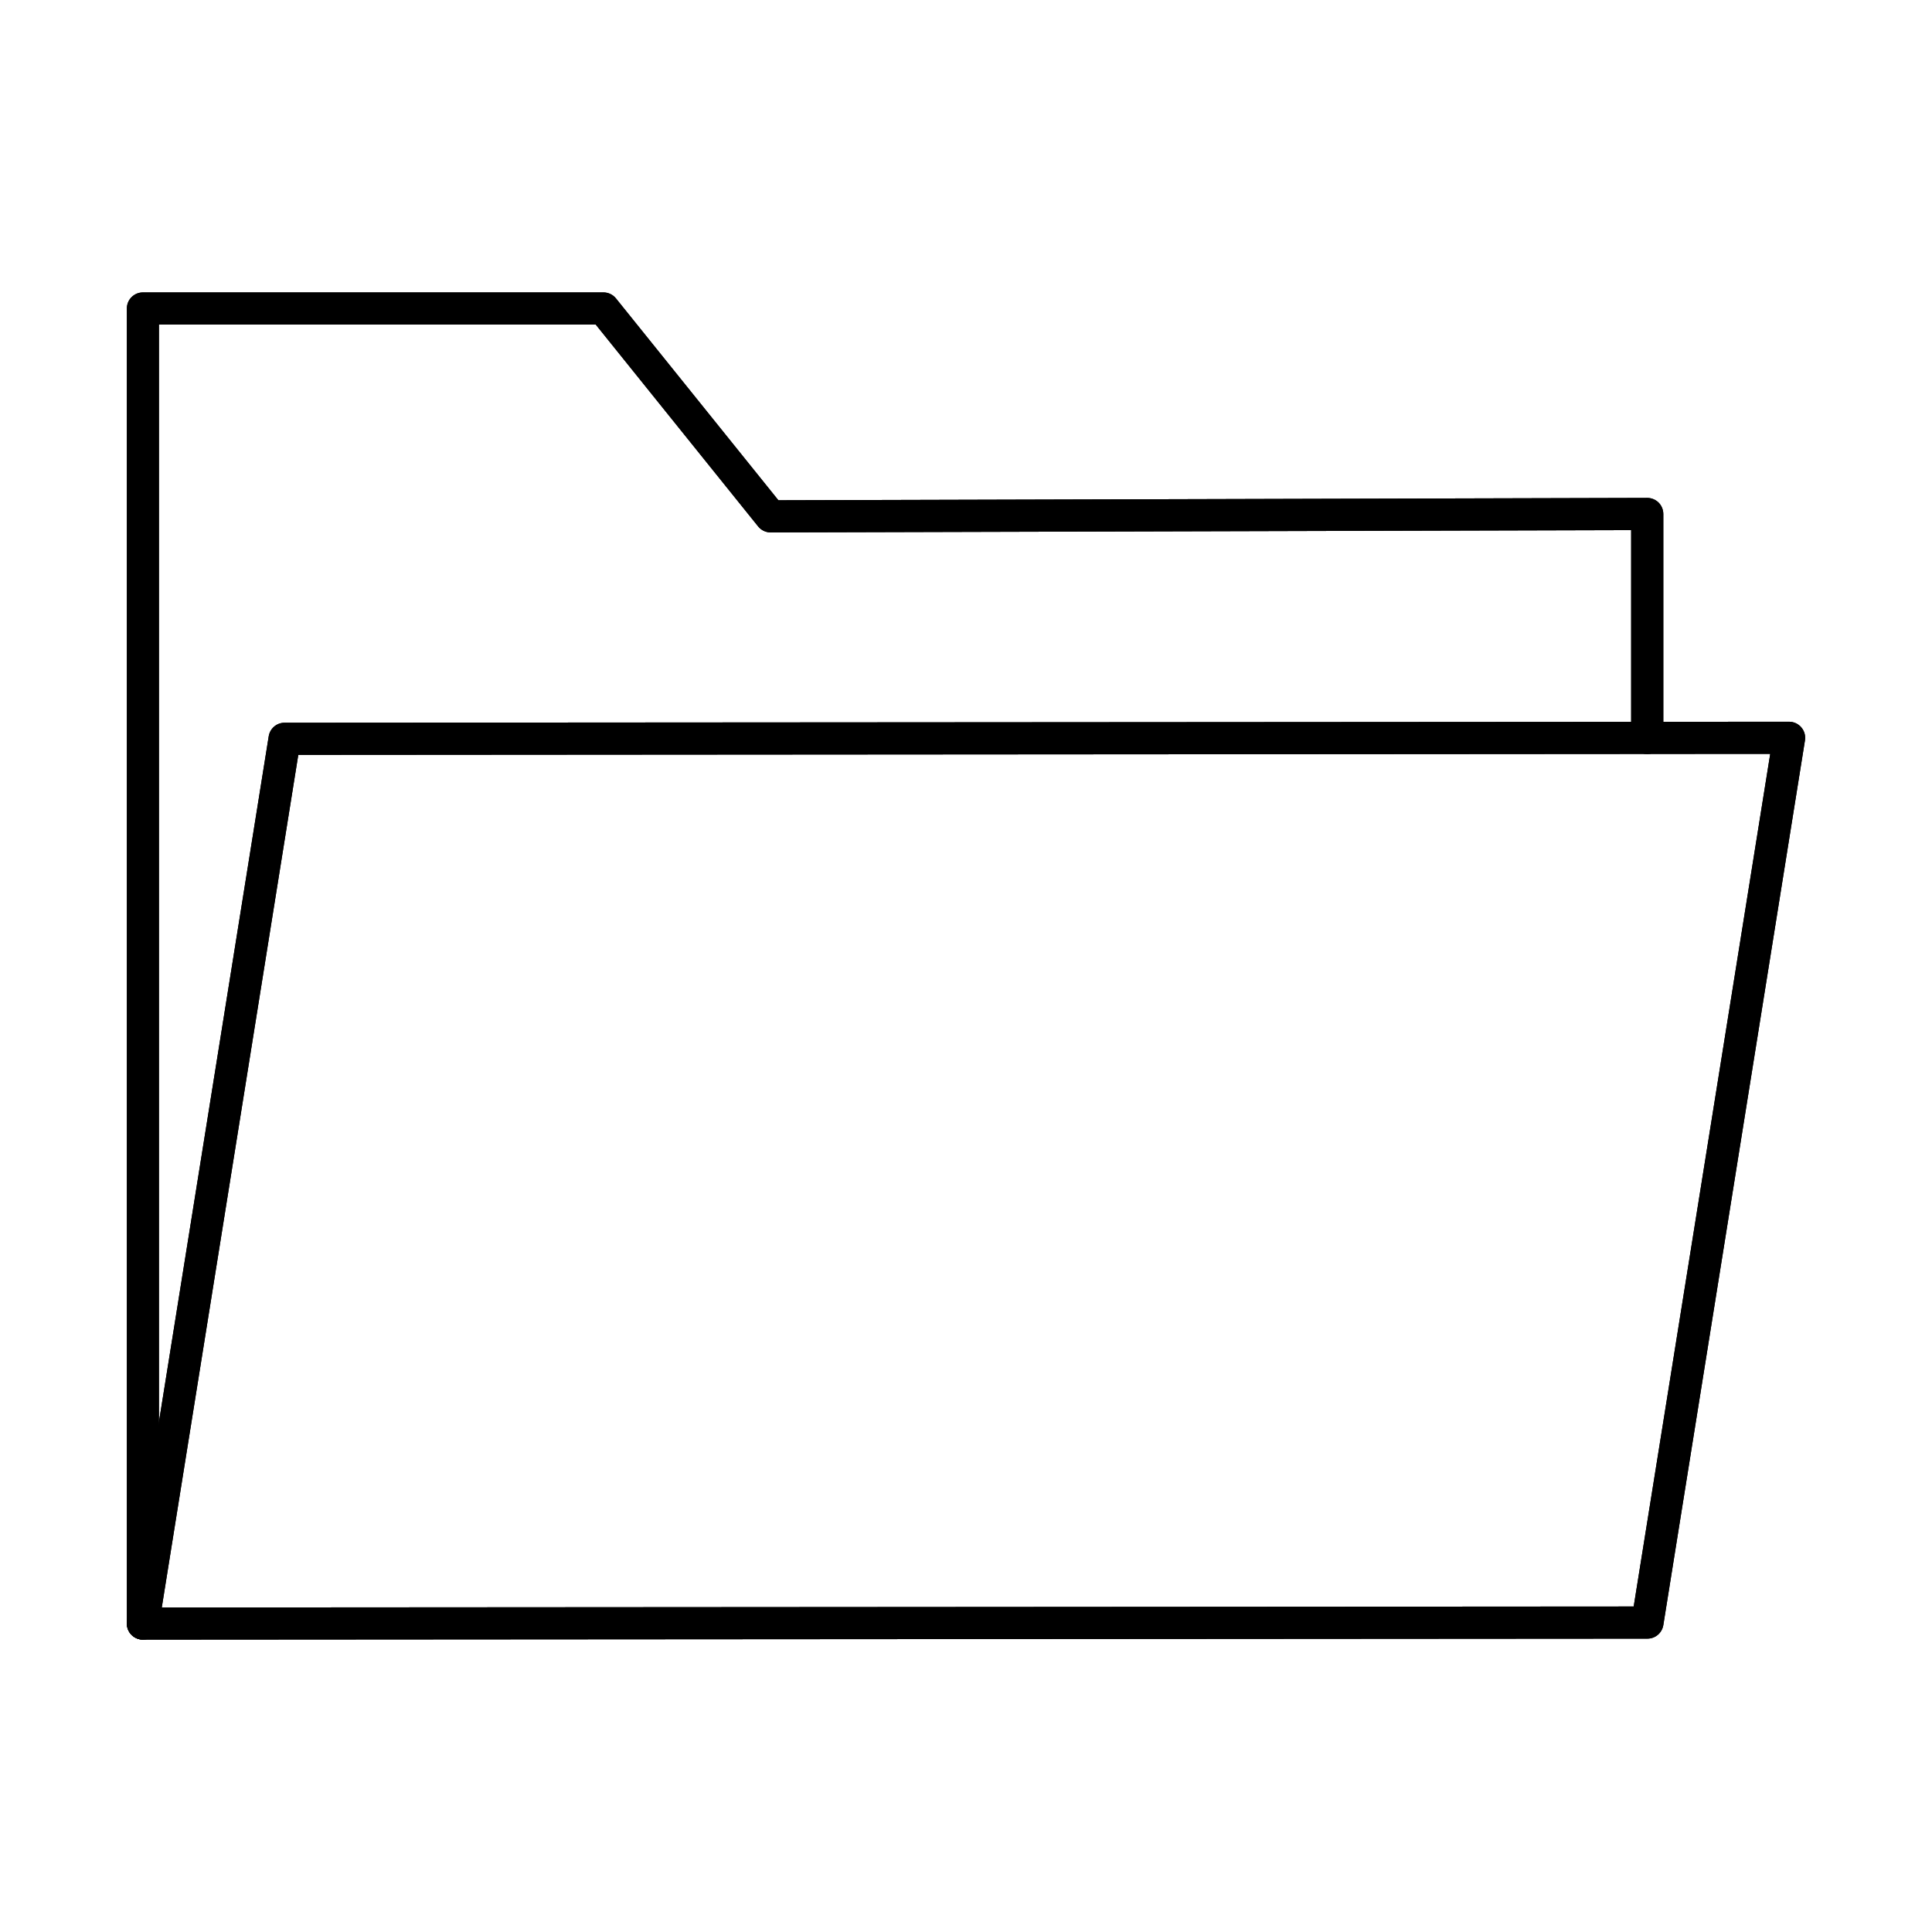
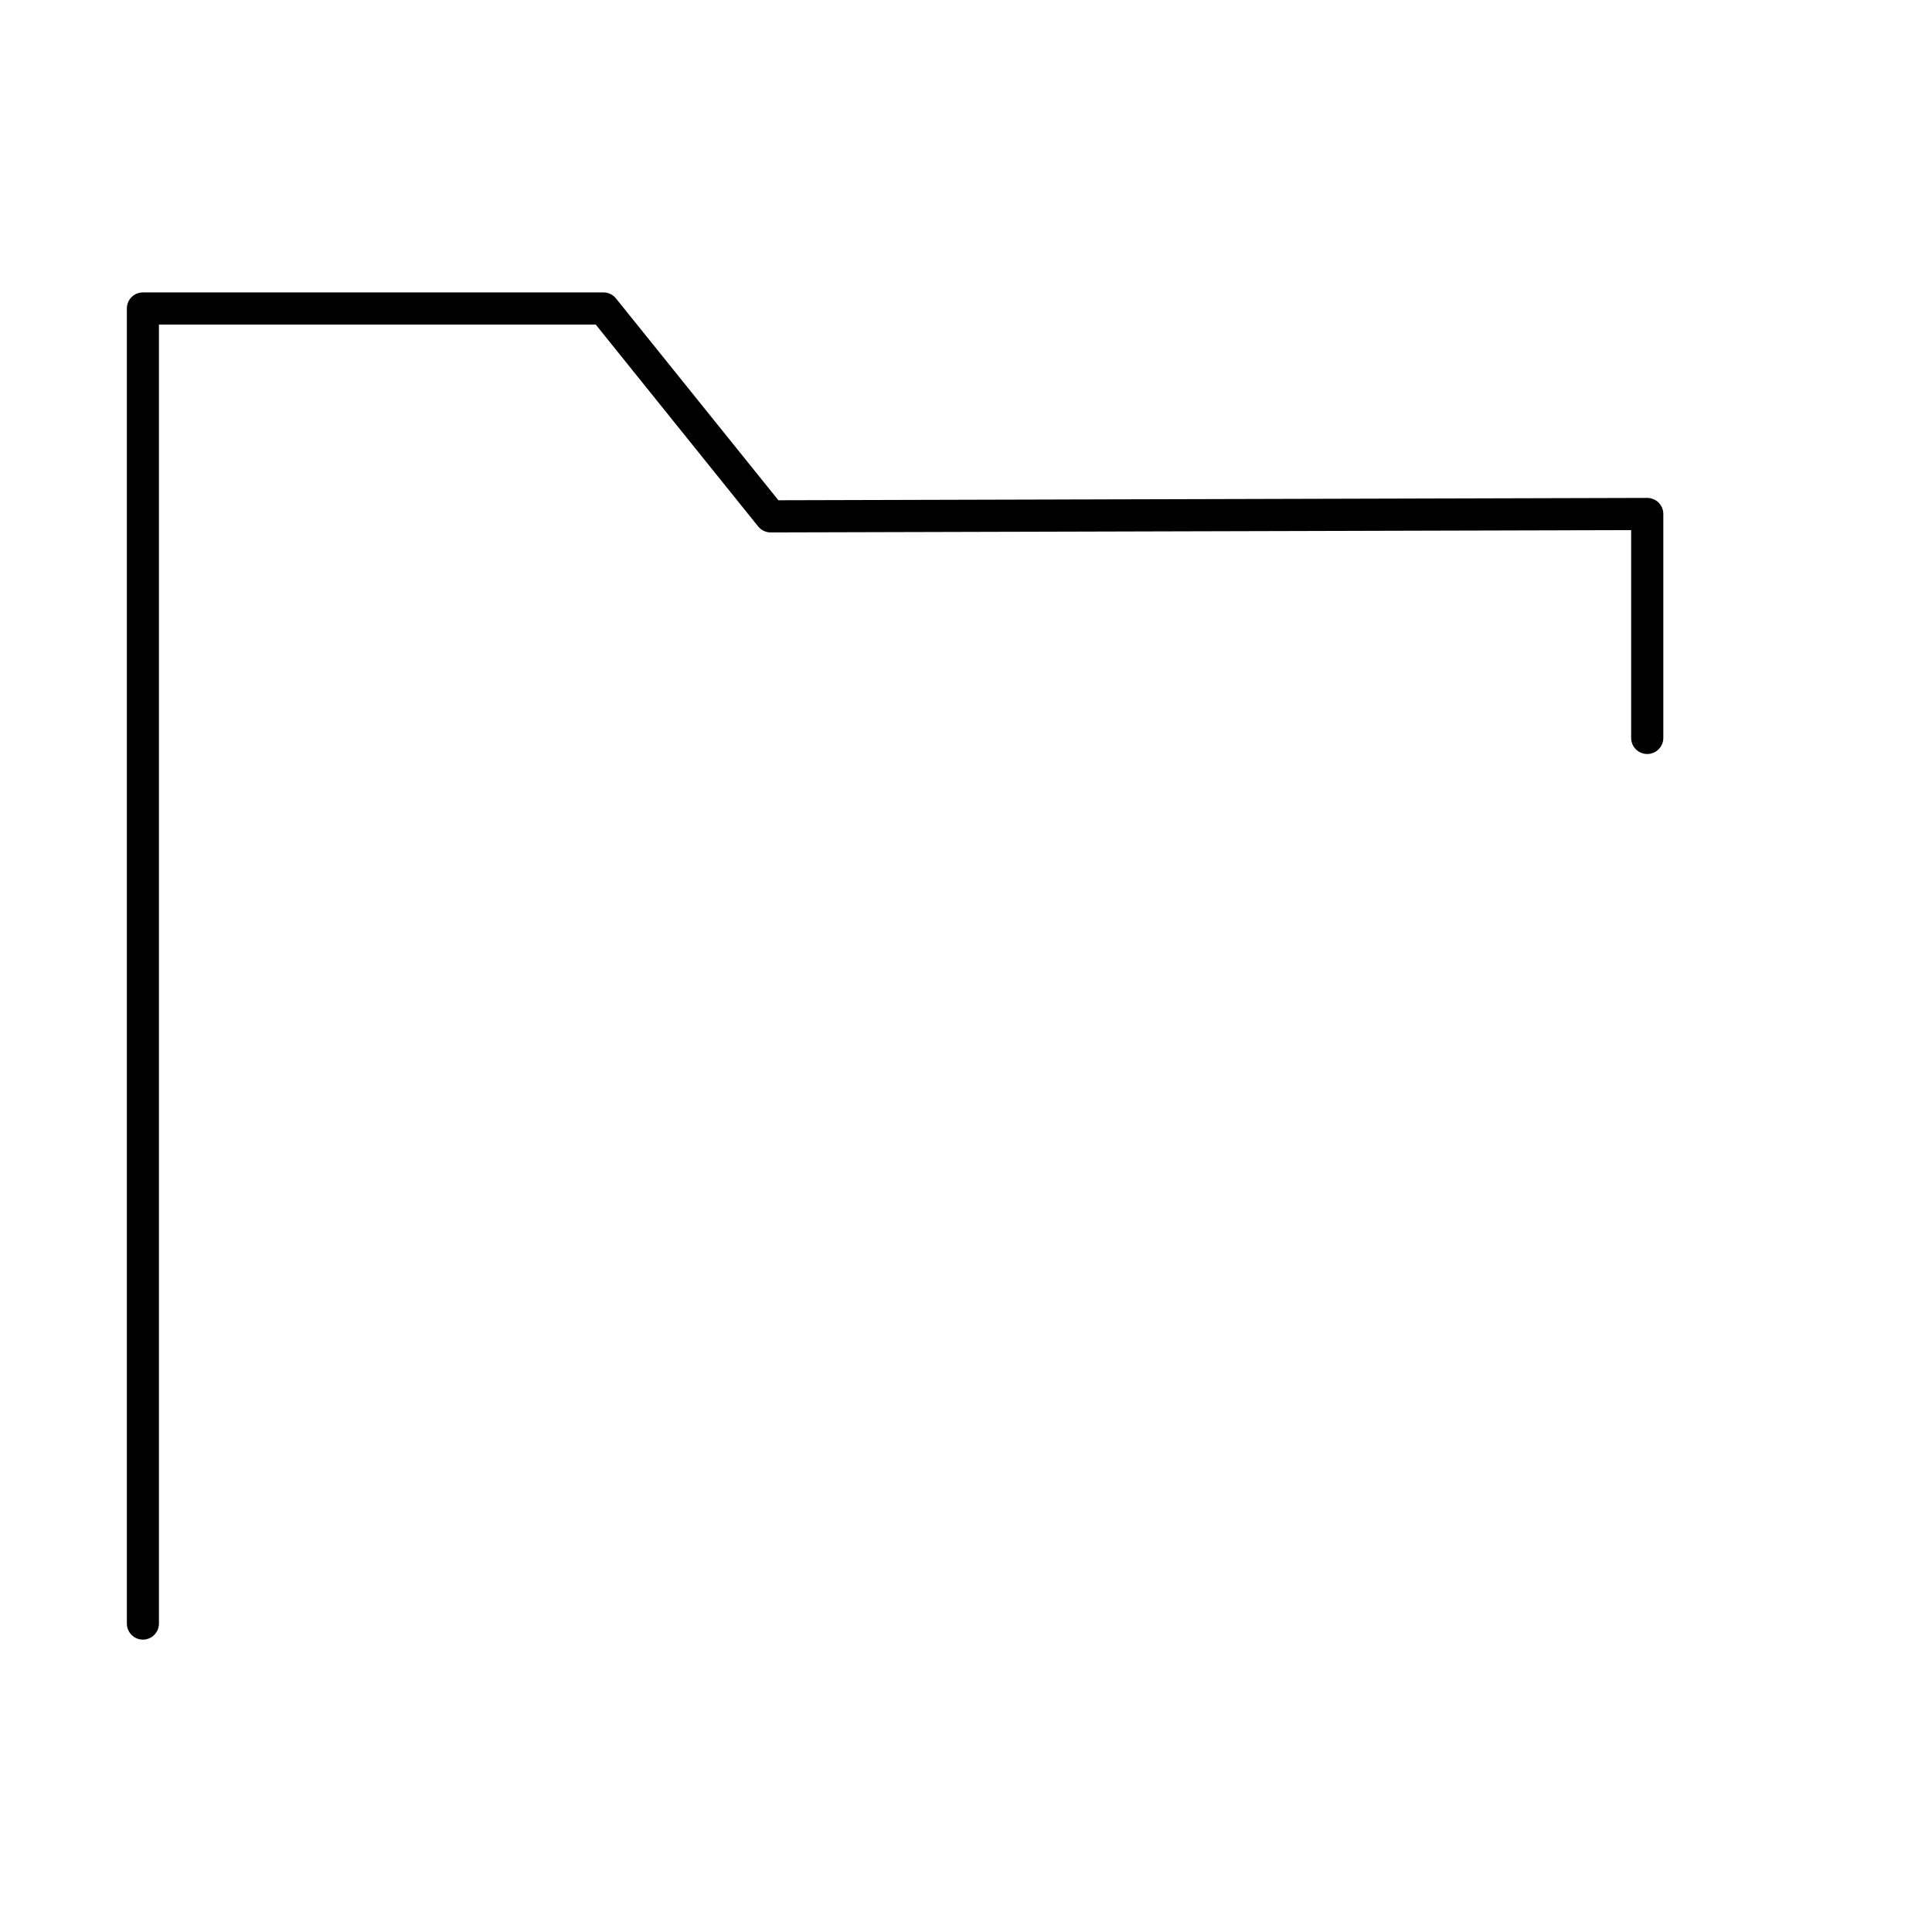
<svg xmlns="http://www.w3.org/2000/svg" fill="#000000" width="800px" height="800px" version="1.1" viewBox="144 144 512 512">
  <g fill-rule="evenodd">
    <path d="m181.88 578.52c-2.352 0-4.262-1.906-4.262-4.258v-348.51c0-2.352 1.906-4.258 4.258-4.258h122.05c1.289 0 2.512 0.586 3.32 1.598l43.035 53.48 230.25-0.621h0.008c1.129 0 2.211 0.453 3.008 1.242 0.801 0.797 1.25 1.891 1.25 3.016v59.348c0 2.352-1.91 4.262-4.262 4.262-2.352 0-4.262-1.906-4.262-4.262v-55.07l-228.03 0.613h-0.008c-1.285 0-2.512-0.586-3.32-1.59l-43.043-53.5h-115.75v344.25c0 2.352-1.91 4.262-4.262 4.262z" />
-     <path d="m181.88 578.52c-2.352 0-4.262-1.906-4.262-4.258v-348.51c0-2.352 1.906-4.258 4.258-4.258h122.05c1.289 0 2.512 0.586 3.32 1.598l43.035 53.48 230.25-0.621h0.008c1.129 0 2.211 0.453 3.008 1.242 0.801 0.797 1.25 1.891 1.25 3.016v59.348c0 2.352-1.91 4.262-4.262 4.262-2.352 0-4.262-1.906-4.262-4.262v-55.07l-228.03 0.613h-0.008c-1.285 0-2.512-0.586-3.32-1.59l-43.043-53.5h-115.75v344.25c0 2.352-1.91 4.262-4.262 4.262z" />
-     <path d="m223.05 344.05-36.176 225.95 390.07-0.258 36.184-225.96zm-41.172 234.47c-1.242 0-2.43-0.551-3.238-1.492-0.809-0.949-1.164-2.211-0.969-3.441l37.543-234.47c0.328-2.066 2.113-3.586 4.207-3.586l398.7-0.266h0.008c1.242 0 2.434 0.551 3.238 1.5 0.809 0.941 1.164 2.203 0.969 3.434l-37.539 234.47c-0.336 2.066-2.113 3.586-4.207 3.586l-398.71 0.266z" />
-     <path d="m223.05 344.05-36.176 225.95 390.07-0.258 36.184-225.96zm-41.172 234.47c-1.242 0-2.43-0.551-3.238-1.492-0.809-0.949-1.164-2.211-0.969-3.441l37.543-234.47c0.328-2.066 2.113-3.586 4.207-3.586l398.7-0.266h0.008c1.242 0 2.434 0.551 3.238 1.5 0.809 0.941 1.164 2.203 0.969 3.434l-37.539 234.47c-0.336 2.066-2.113 3.586-4.207 3.586l-398.71 0.266z" />
  </g>
</svg>